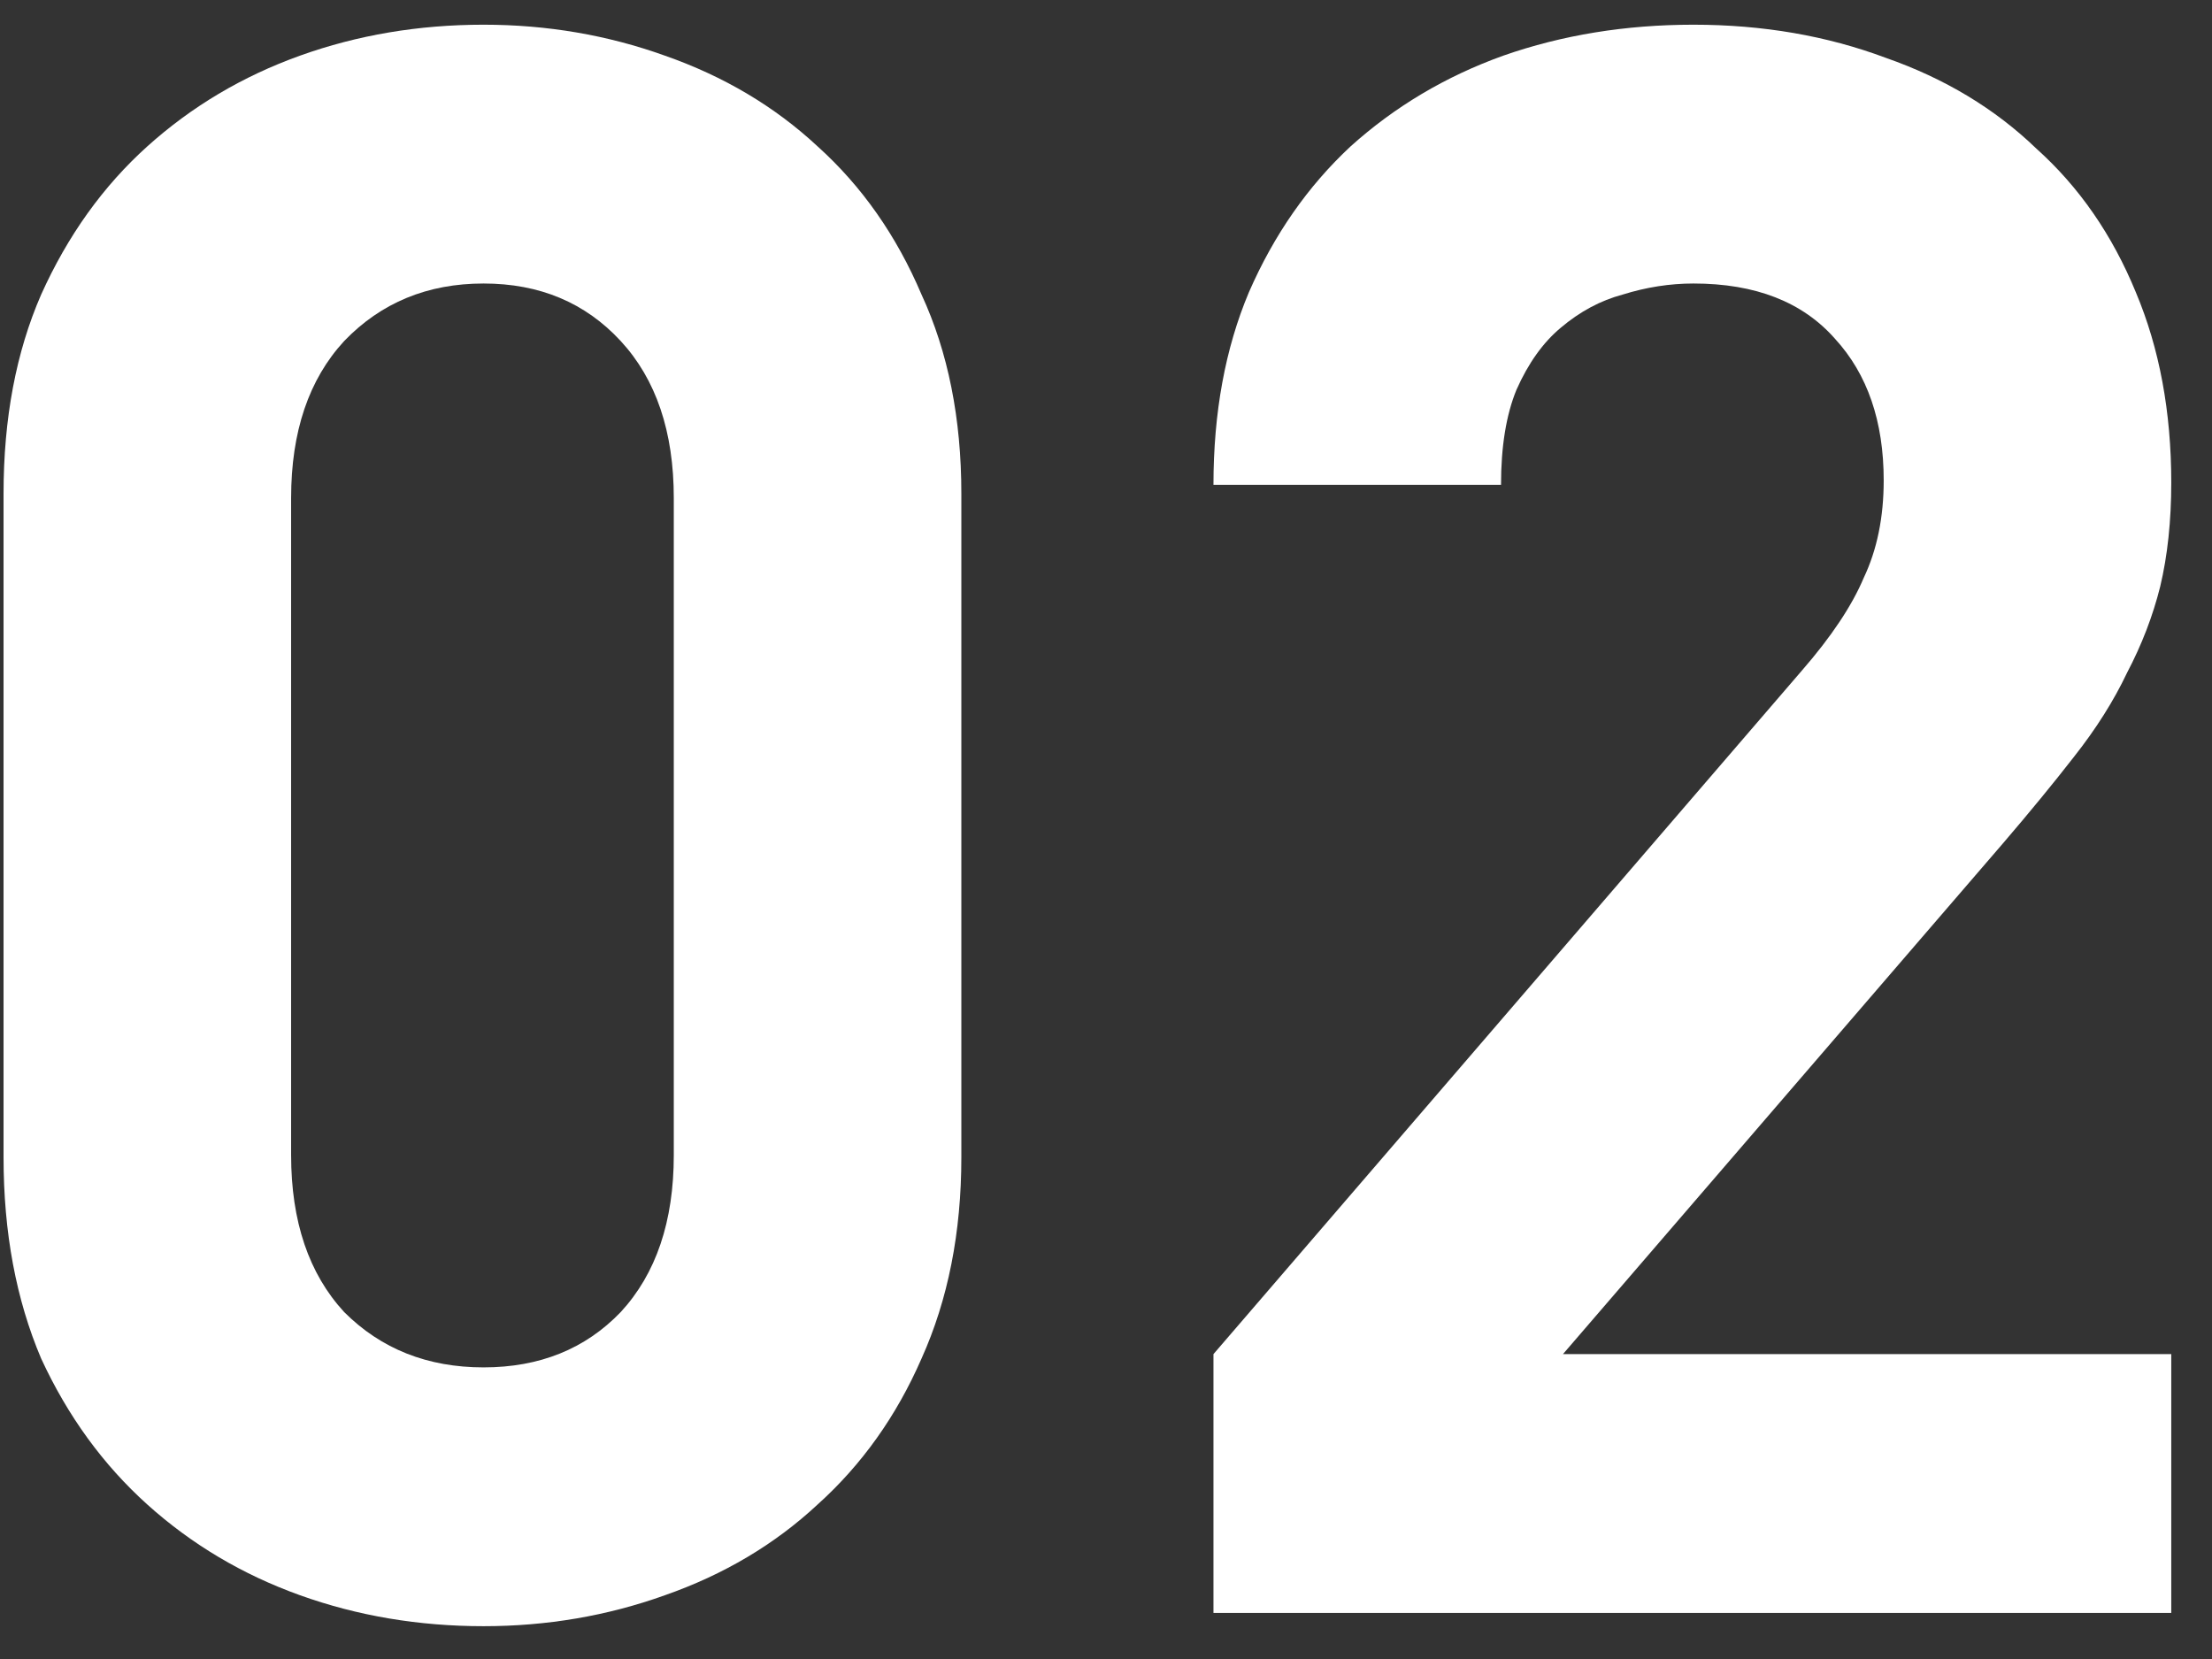
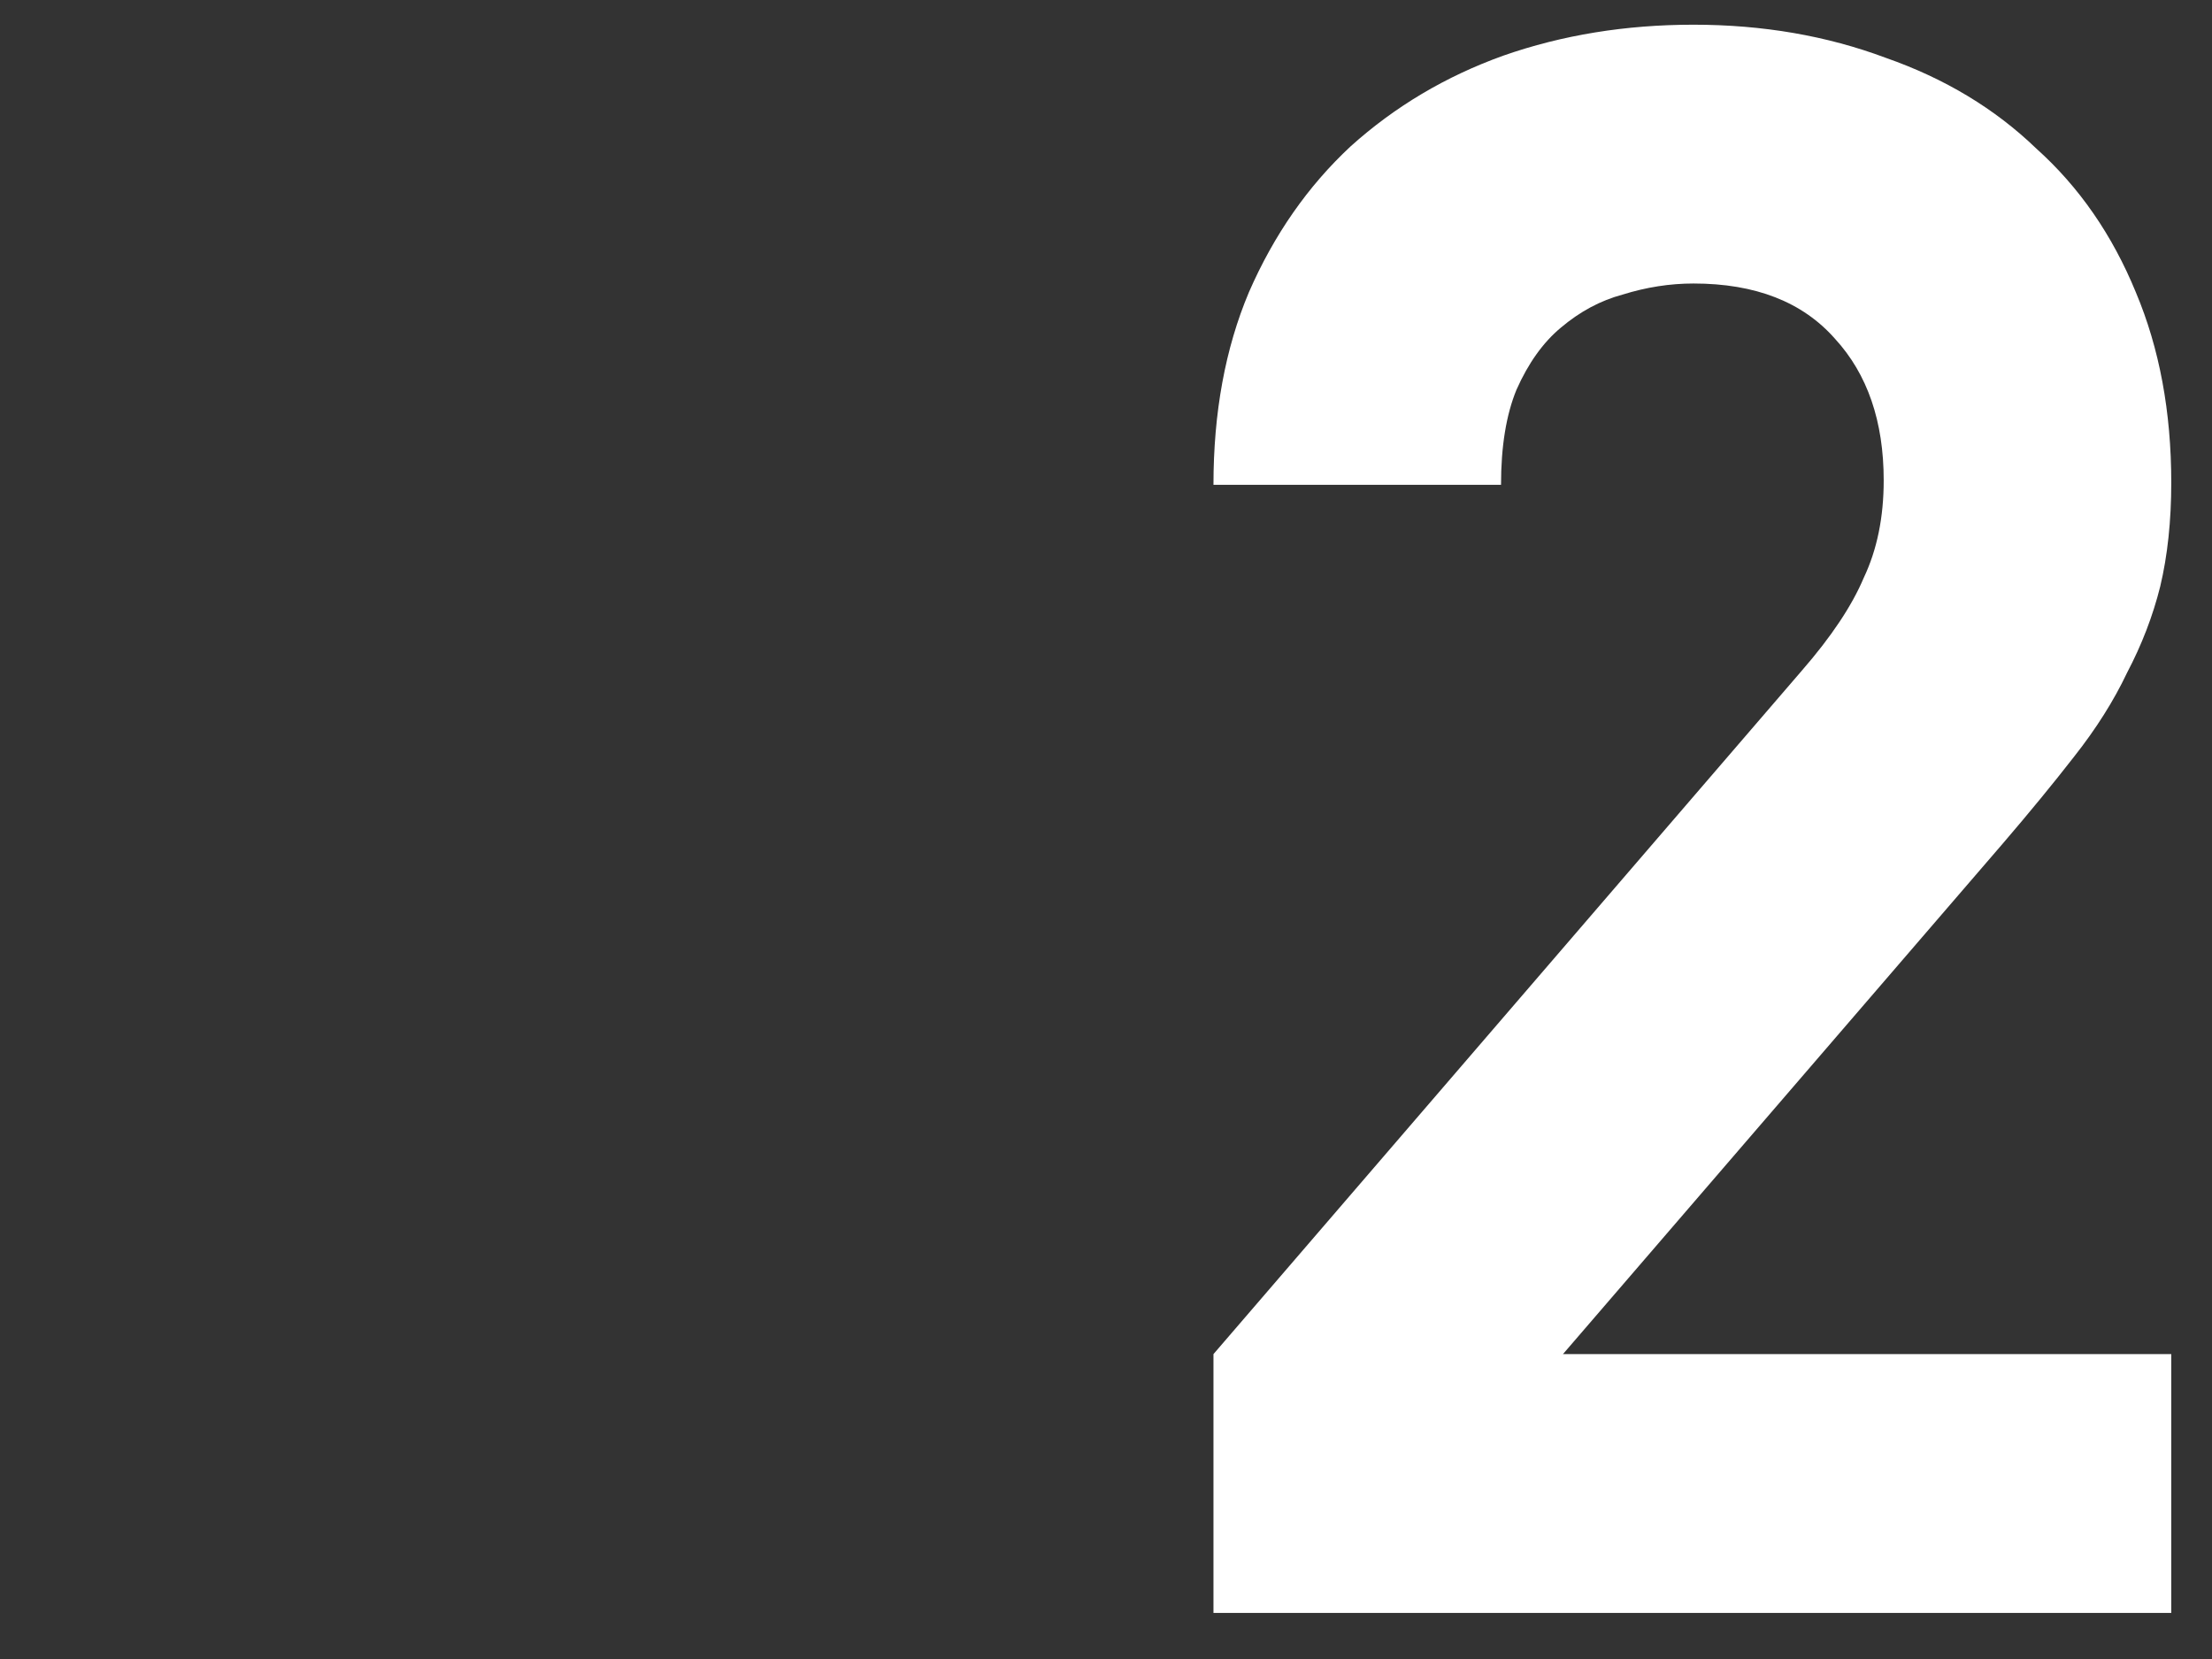
<svg xmlns="http://www.w3.org/2000/svg" width="48" height="36" viewBox="0 0 48 36" fill="none">
  <rect x="0" y="0" width="48" height="36" fill="#333333" stroke="none" />
  <path d="M47.116 35H26.332V29.384L39.1 14.552C39.74 13.816 40.188 13.144 40.444 12.536C40.732 11.928 40.876 11.224 40.876 10.424C40.876 9.144 40.524 8.12 39.82 7.352C39.116 6.552 38.092 6.152 36.748 6.152C36.236 6.152 35.724 6.232 35.212 6.392C34.732 6.52 34.284 6.76 33.868 7.112C33.484 7.432 33.164 7.88 32.908 8.456C32.684 9 32.572 9.688 32.572 10.52H26.332C26.332 8.952 26.588 7.56 27.1 6.344C27.644 5.096 28.38 4.04 29.308 3.176C30.268 2.312 31.372 1.656 32.62 1.208C33.9 0.76 35.276 0.536 36.748 0.536C38.252 0.536 39.644 0.776 40.924 1.256C42.204 1.704 43.292 2.36 44.188 3.224C45.116 4.056 45.836 5.096 46.348 6.344C46.86 7.56 47.116 8.936 47.116 10.472C47.116 11.304 47.036 12.056 46.876 12.728C46.716 13.368 46.476 13.992 46.156 14.6C45.868 15.208 45.484 15.816 45.004 16.424C44.556 17 44.044 17.624 43.468 18.296L33.916 29.384H47.116V35Z" fill="white" />
-   <path d="M20.861 25.112C20.861 26.744 20.573 28.2 19.997 29.48C19.453 30.728 18.701 31.784 17.741 32.648C16.813 33.512 15.709 34.168 14.429 34.616C13.181 35.064 11.869 35.288 10.493 35.288C9.085 35.288 7.757 35.064 6.509 34.616C5.261 34.168 4.157 33.512 3.197 32.648C2.237 31.784 1.469 30.728 0.893 29.48C0.349 28.2 0.077 26.744 0.077 25.112V10.712C0.077 9.08 0.349 7.64 0.893 6.392C1.469 5.112 2.237 4.04 3.197 3.176C4.157 2.312 5.261 1.656 6.509 1.208C7.757 0.76 9.085 0.536 10.493 0.536C11.869 0.536 13.181 0.76 14.429 1.208C15.709 1.656 16.813 2.312 17.741 3.176C18.701 4.04 19.453 5.112 19.997 6.392C20.573 7.64 20.861 9.08 20.861 10.712V25.112ZM14.621 25.064V10.808C14.621 9.368 14.237 8.232 13.469 7.4C12.701 6.568 11.709 6.152 10.493 6.152C9.277 6.152 8.269 6.568 7.469 7.4C6.701 8.232 6.317 9.368 6.317 10.808V25.064C6.317 26.504 6.701 27.64 7.469 28.472C8.269 29.272 9.277 29.672 10.493 29.672C11.709 29.672 12.701 29.272 13.469 28.472C14.237 27.64 14.621 26.504 14.621 25.064Z" fill="white" />
</svg>